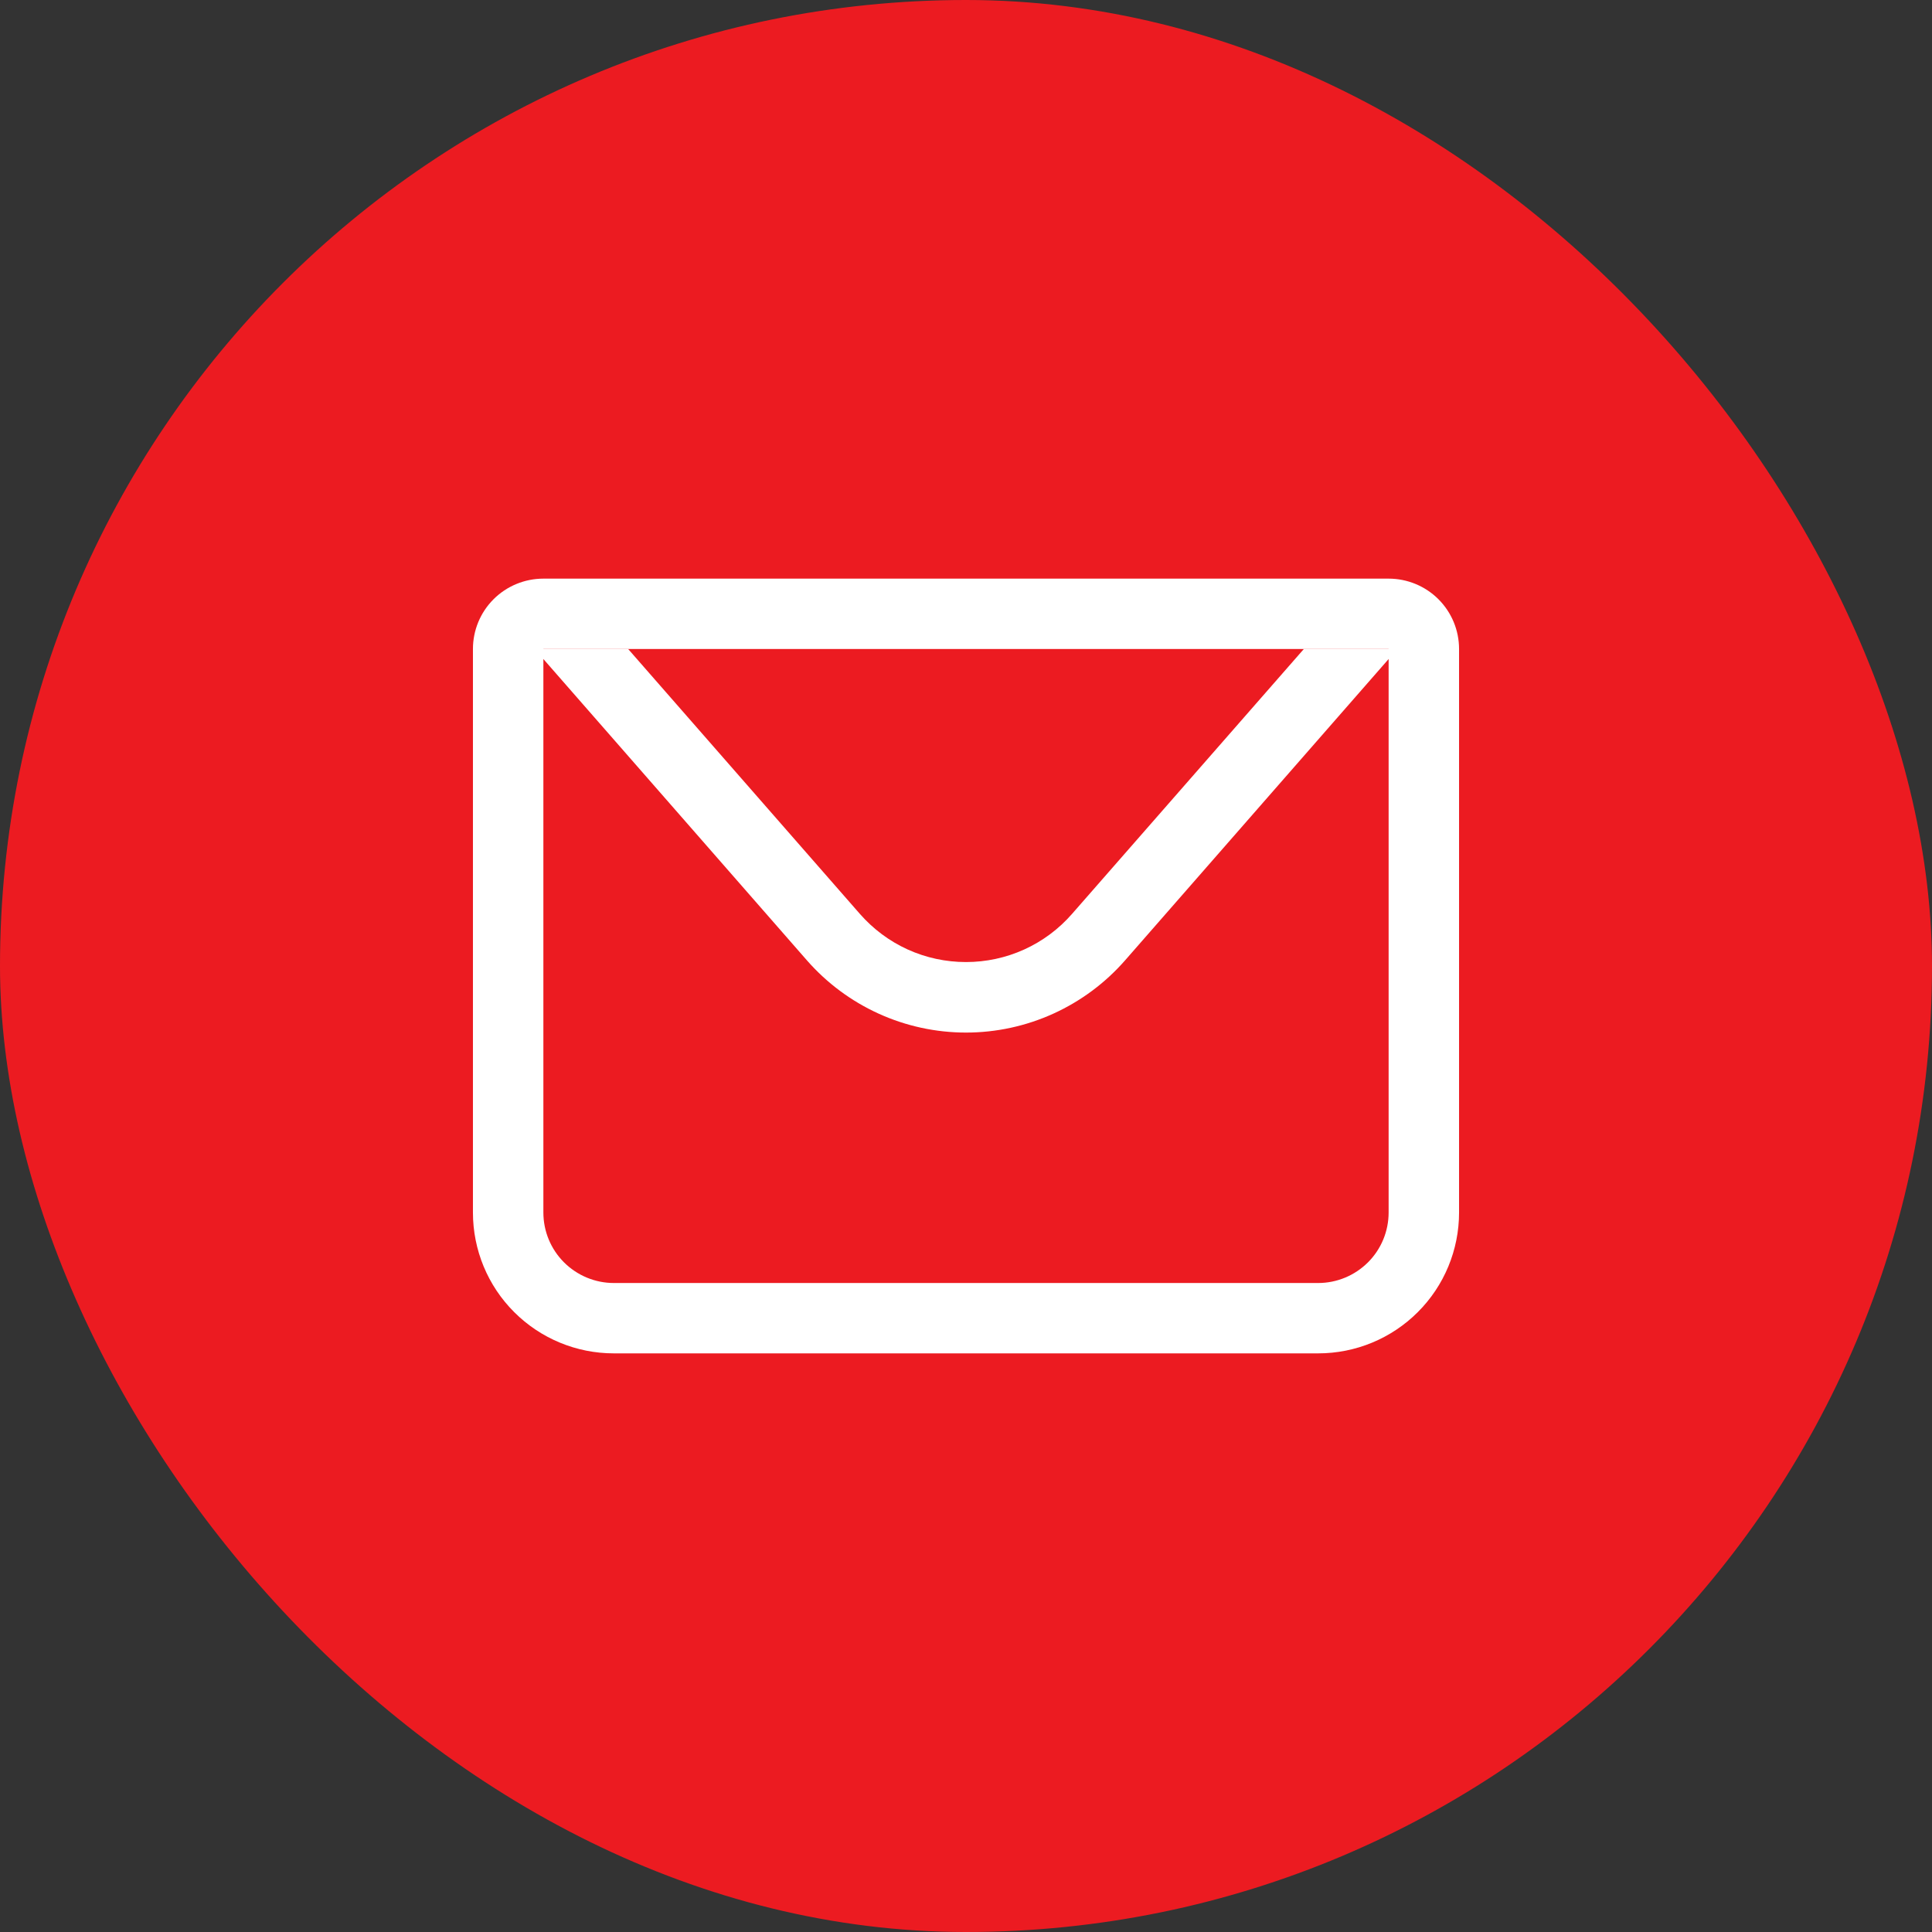
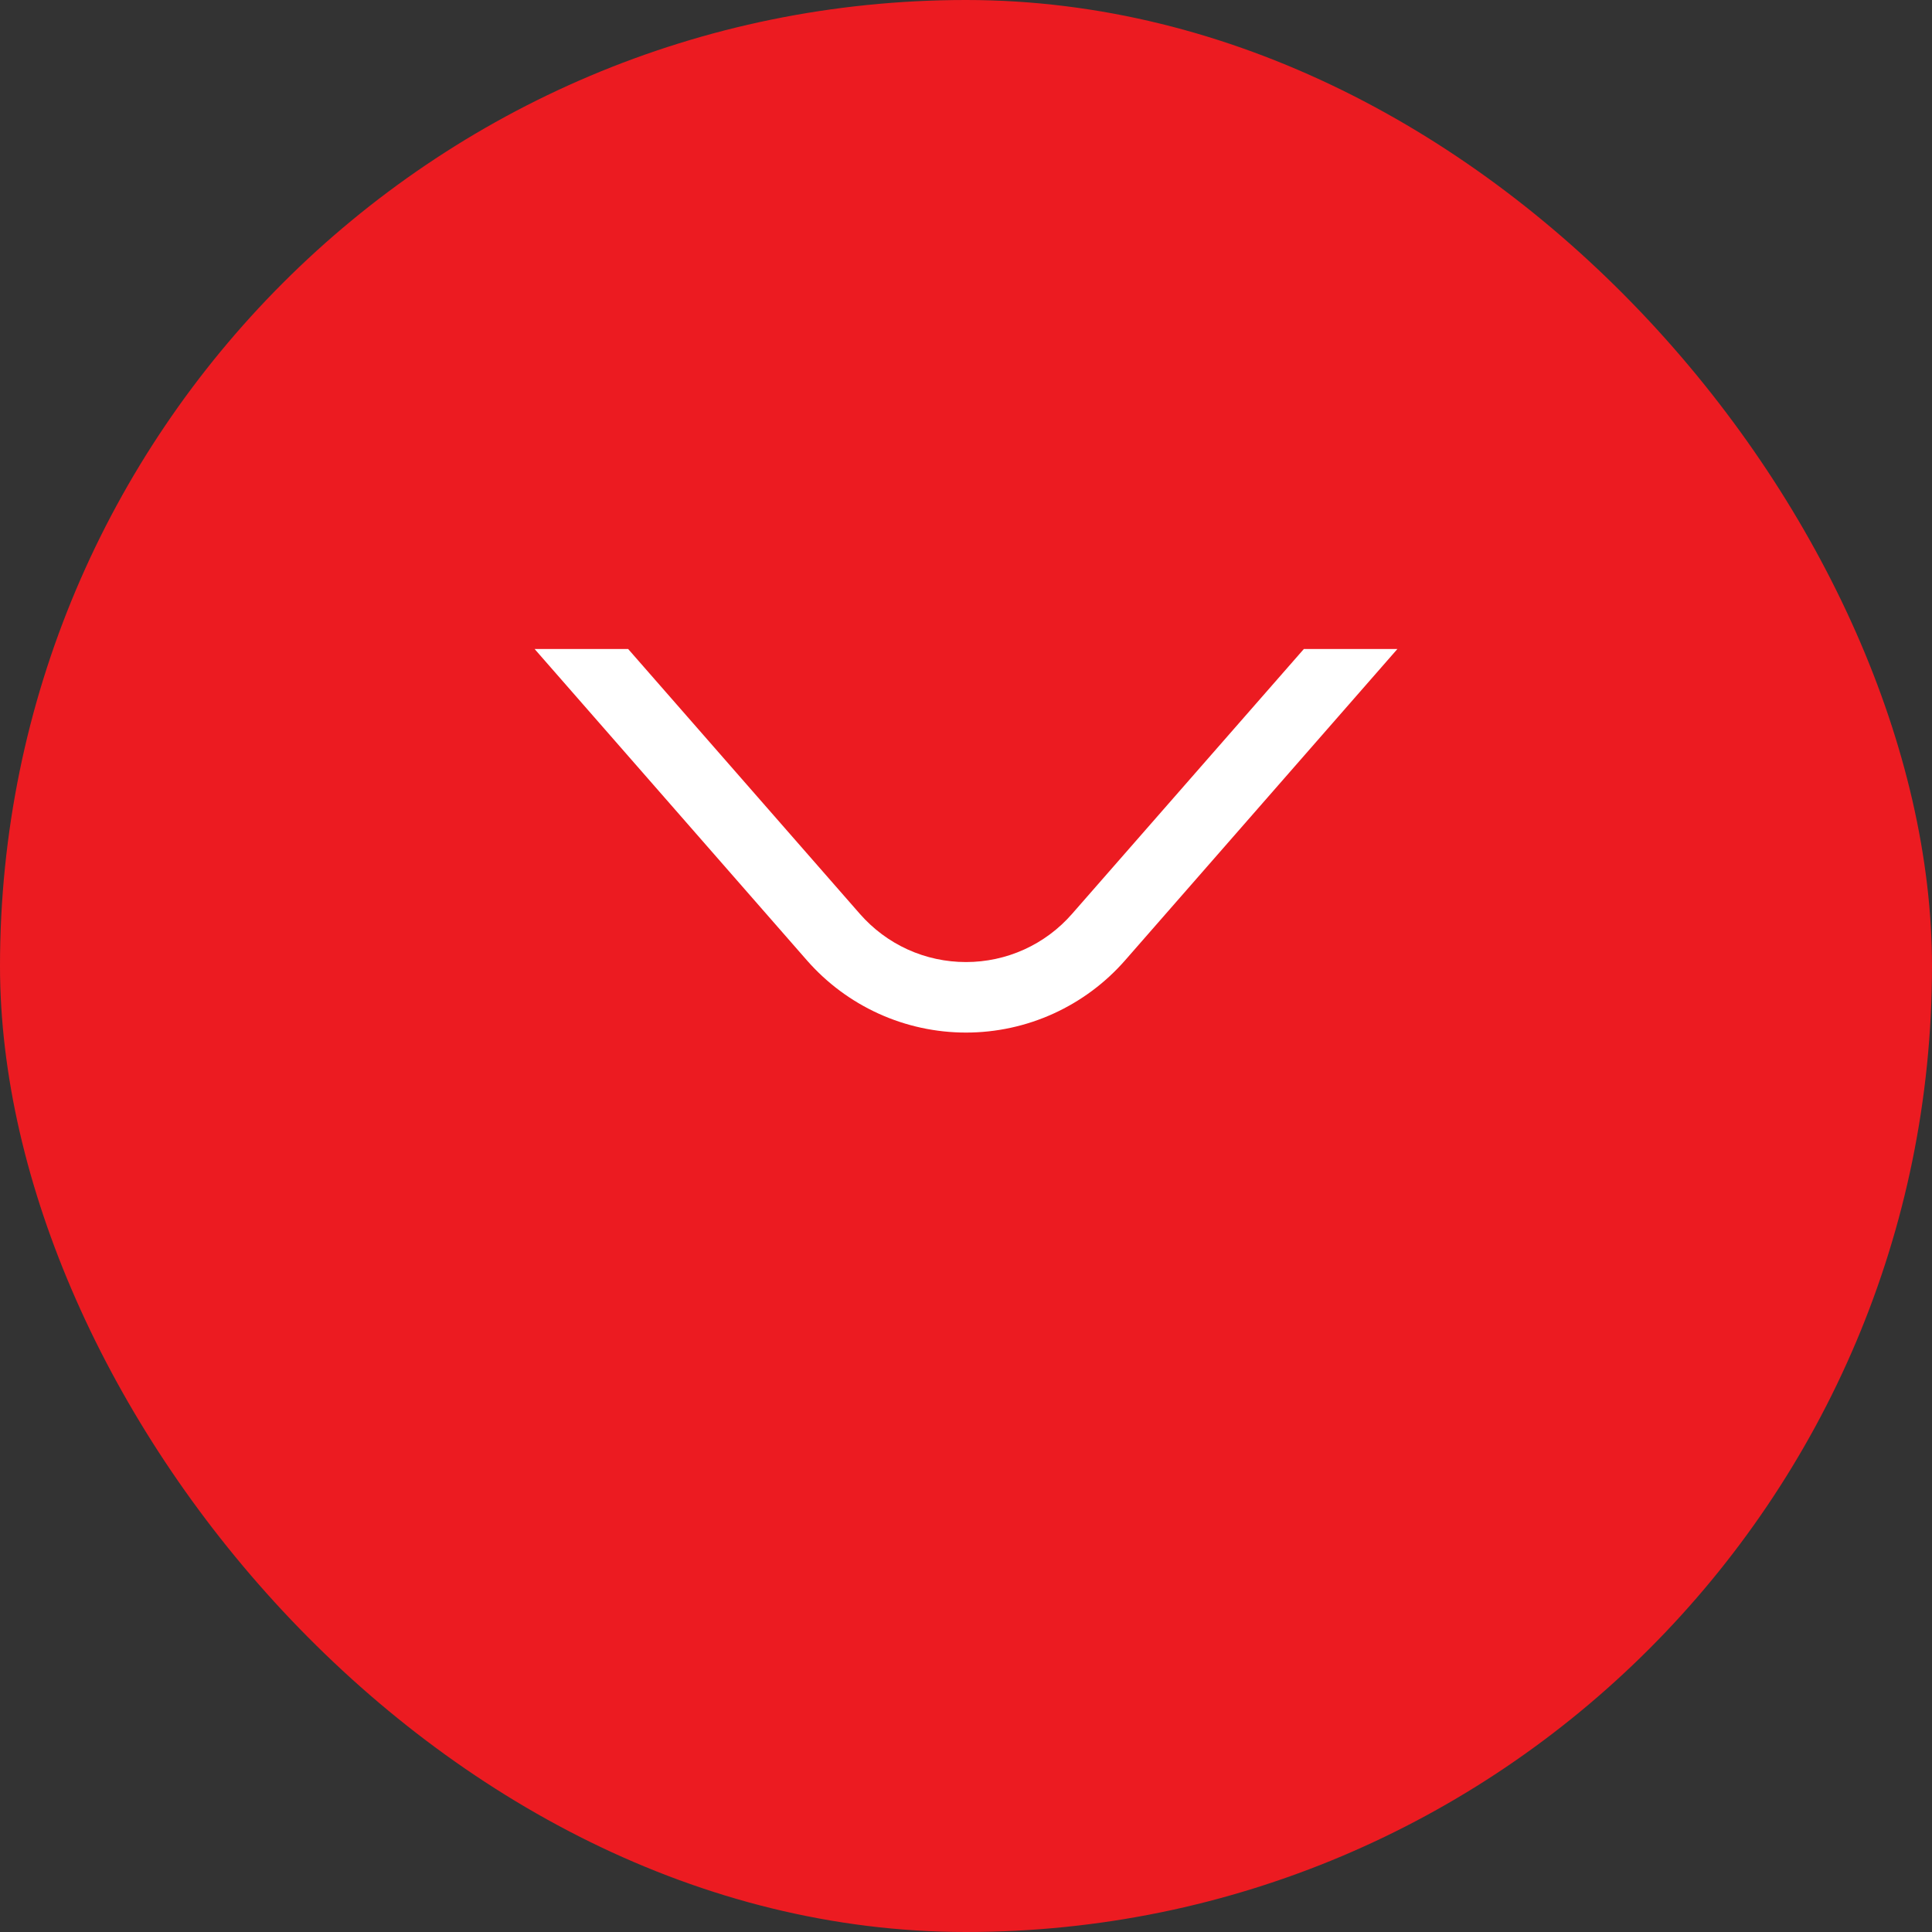
<svg xmlns="http://www.w3.org/2000/svg" width="24" height="24" viewBox="0 0 24 24" fill="none">
  <rect x="0" y="0" width="24" height="24" fill="#333333" stroke="none" />
  <rect width="24" height="24" rx="12" fill="#EC1B21" />
-   <path d="M6.75 8.062V15.062C6.75 15.295 6.842 15.517 7.006 15.681C7.17 15.845 7.393 15.938 7.625 15.938H16.375C16.607 15.938 16.83 15.845 16.994 15.681C17.158 15.517 17.25 15.295 17.25 15.062V8.062H6.75ZM6.75 7.188H17.25C17.482 7.188 17.705 7.28 17.869 7.444C18.033 7.608 18.125 7.83 18.125 8.062V15.062C18.125 15.527 17.941 15.972 17.612 16.3C17.284 16.628 16.839 16.812 16.375 16.812H7.625C7.161 16.812 6.716 16.628 6.388 16.3C6.059 15.972 5.875 15.527 5.875 15.062V8.062C5.875 7.83 5.967 7.608 6.131 7.444C6.295 7.28 6.518 7.188 6.75 7.188Z" fill="white" />
  <path d="M17.359 8.062L13.976 11.93C13.729 12.212 13.426 12.437 13.085 12.592C12.744 12.747 12.374 12.827 12 12.827C11.626 12.827 11.256 12.747 10.915 12.592C10.574 12.437 10.271 12.212 10.024 11.93L6.641 8.062H17.359ZM7.803 8.062L10.682 11.353C10.847 11.541 11.049 11.692 11.276 11.795C11.503 11.898 11.75 11.951 12 11.951C12.249 11.951 12.496 11.898 12.723 11.795C12.95 11.692 13.153 11.541 13.317 11.353L16.197 8.062H7.803Z" fill="white" />
</svg>